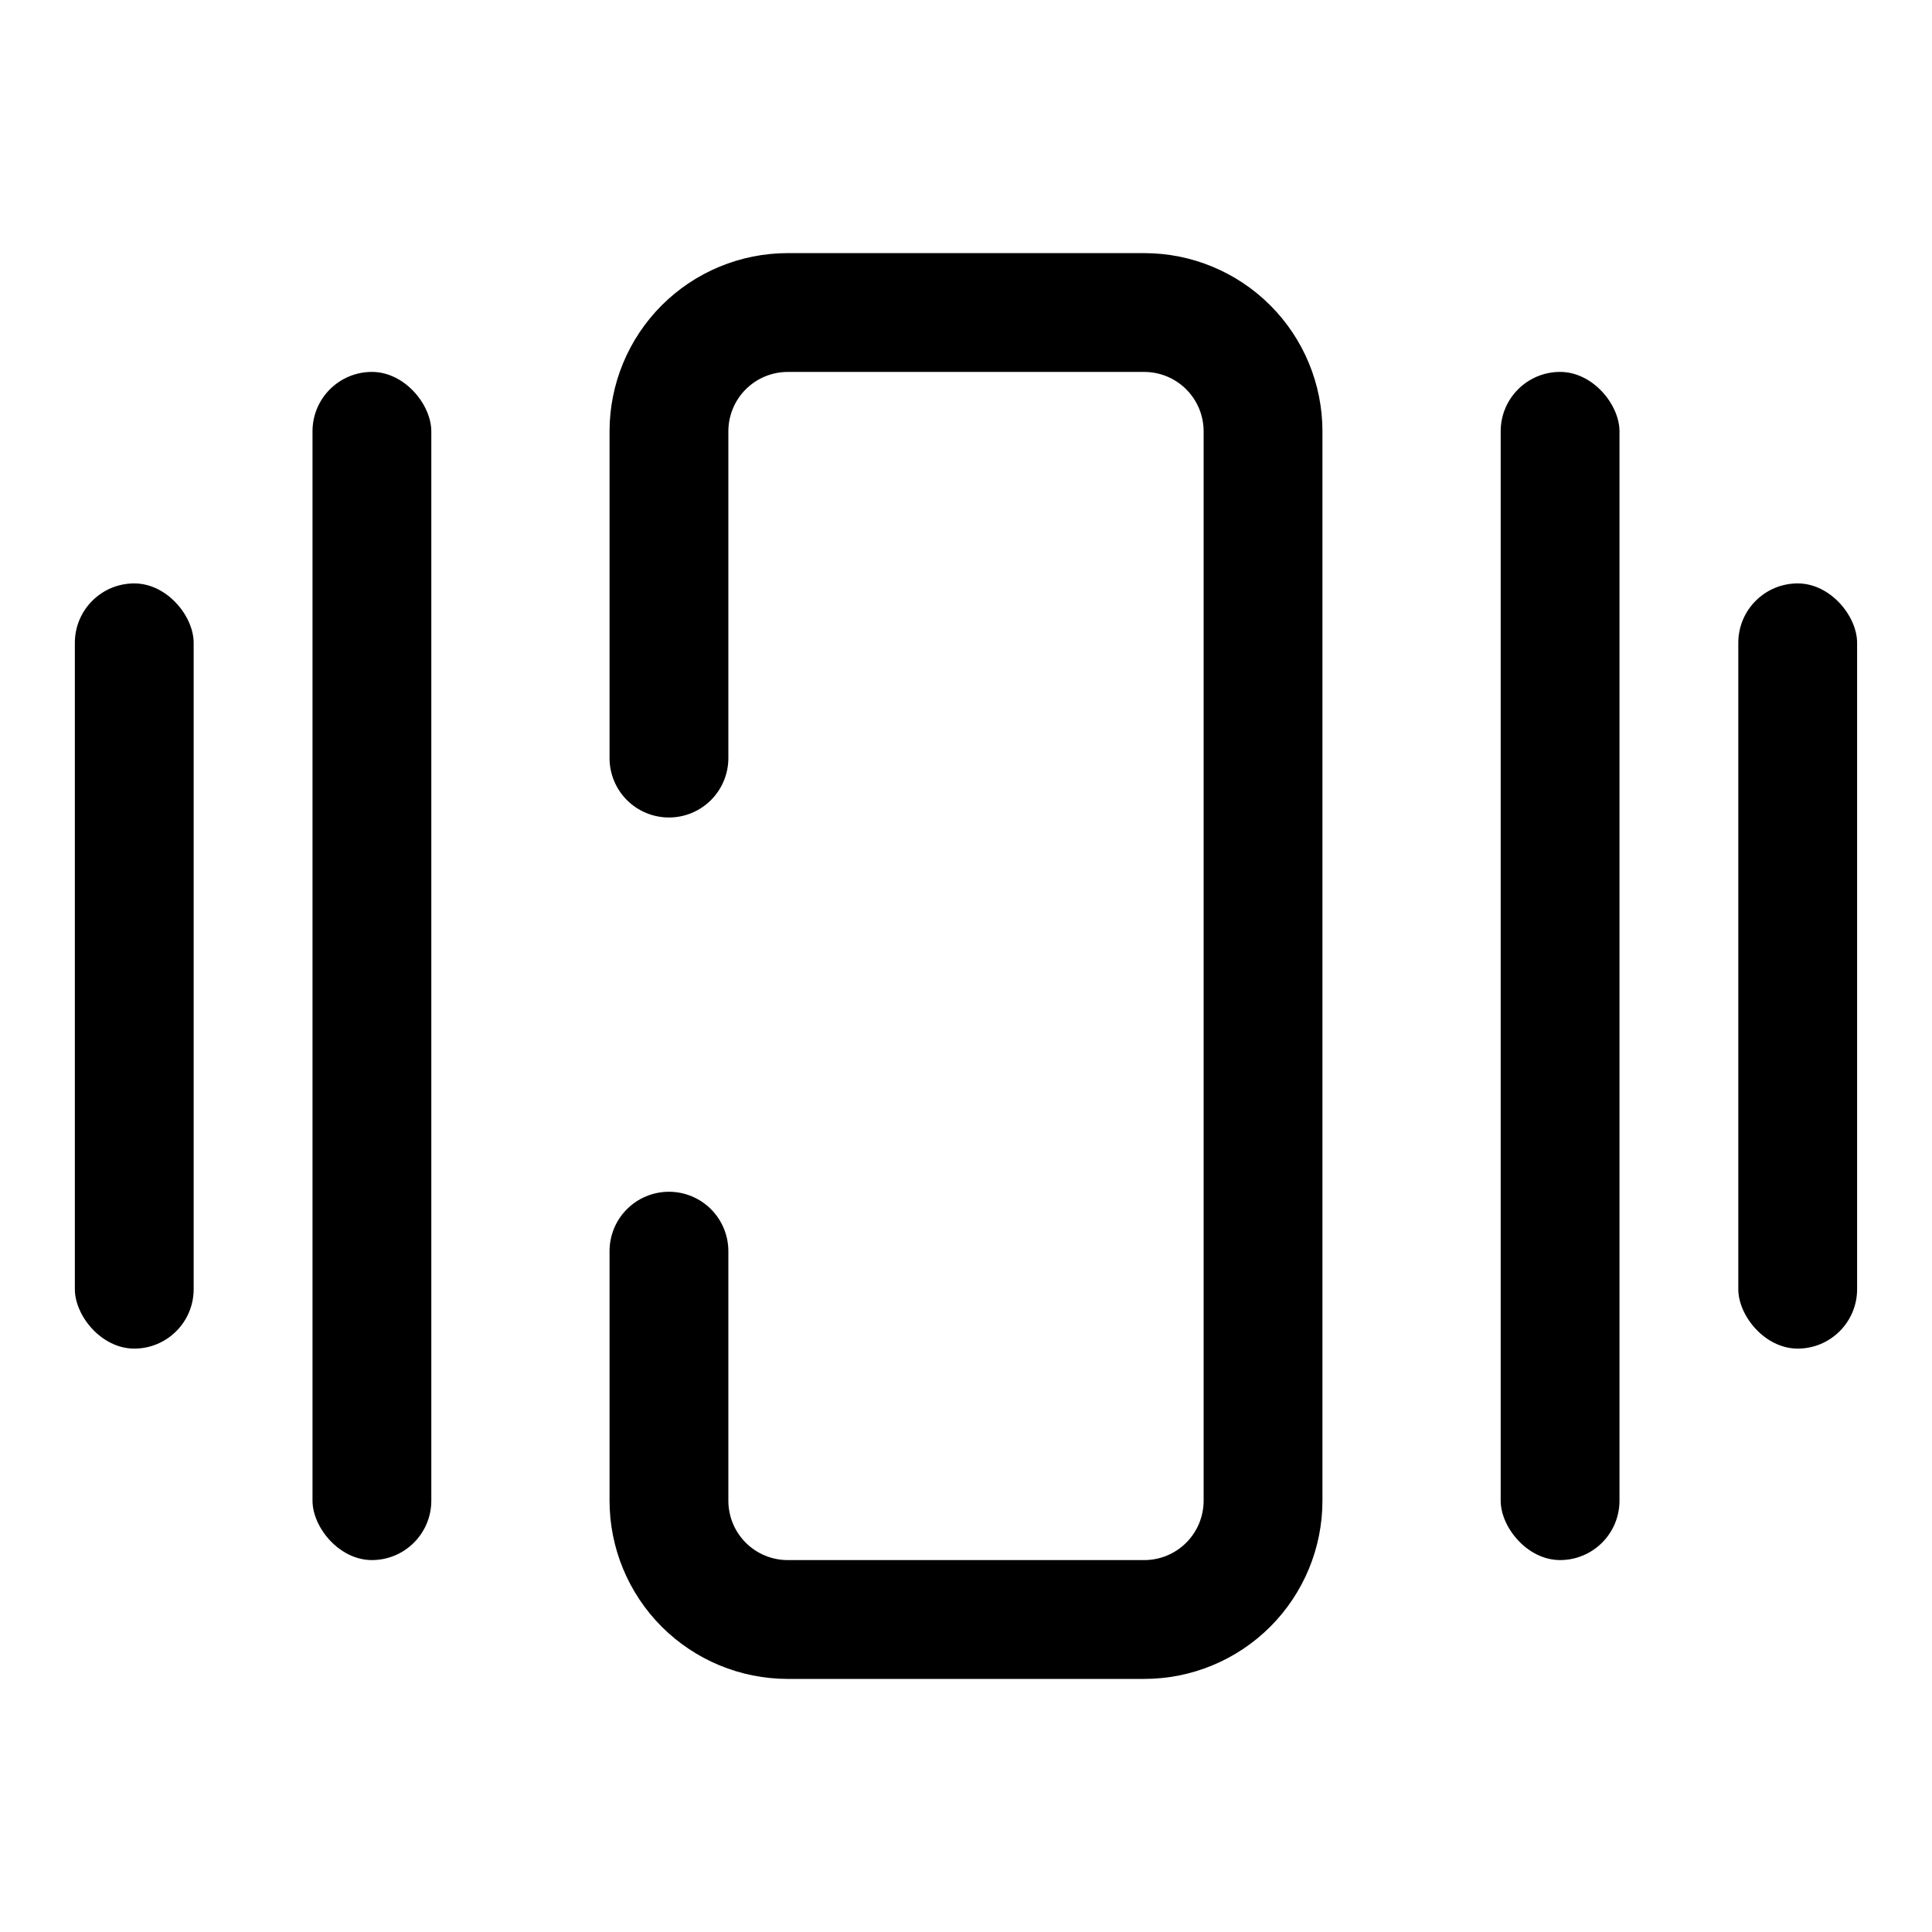
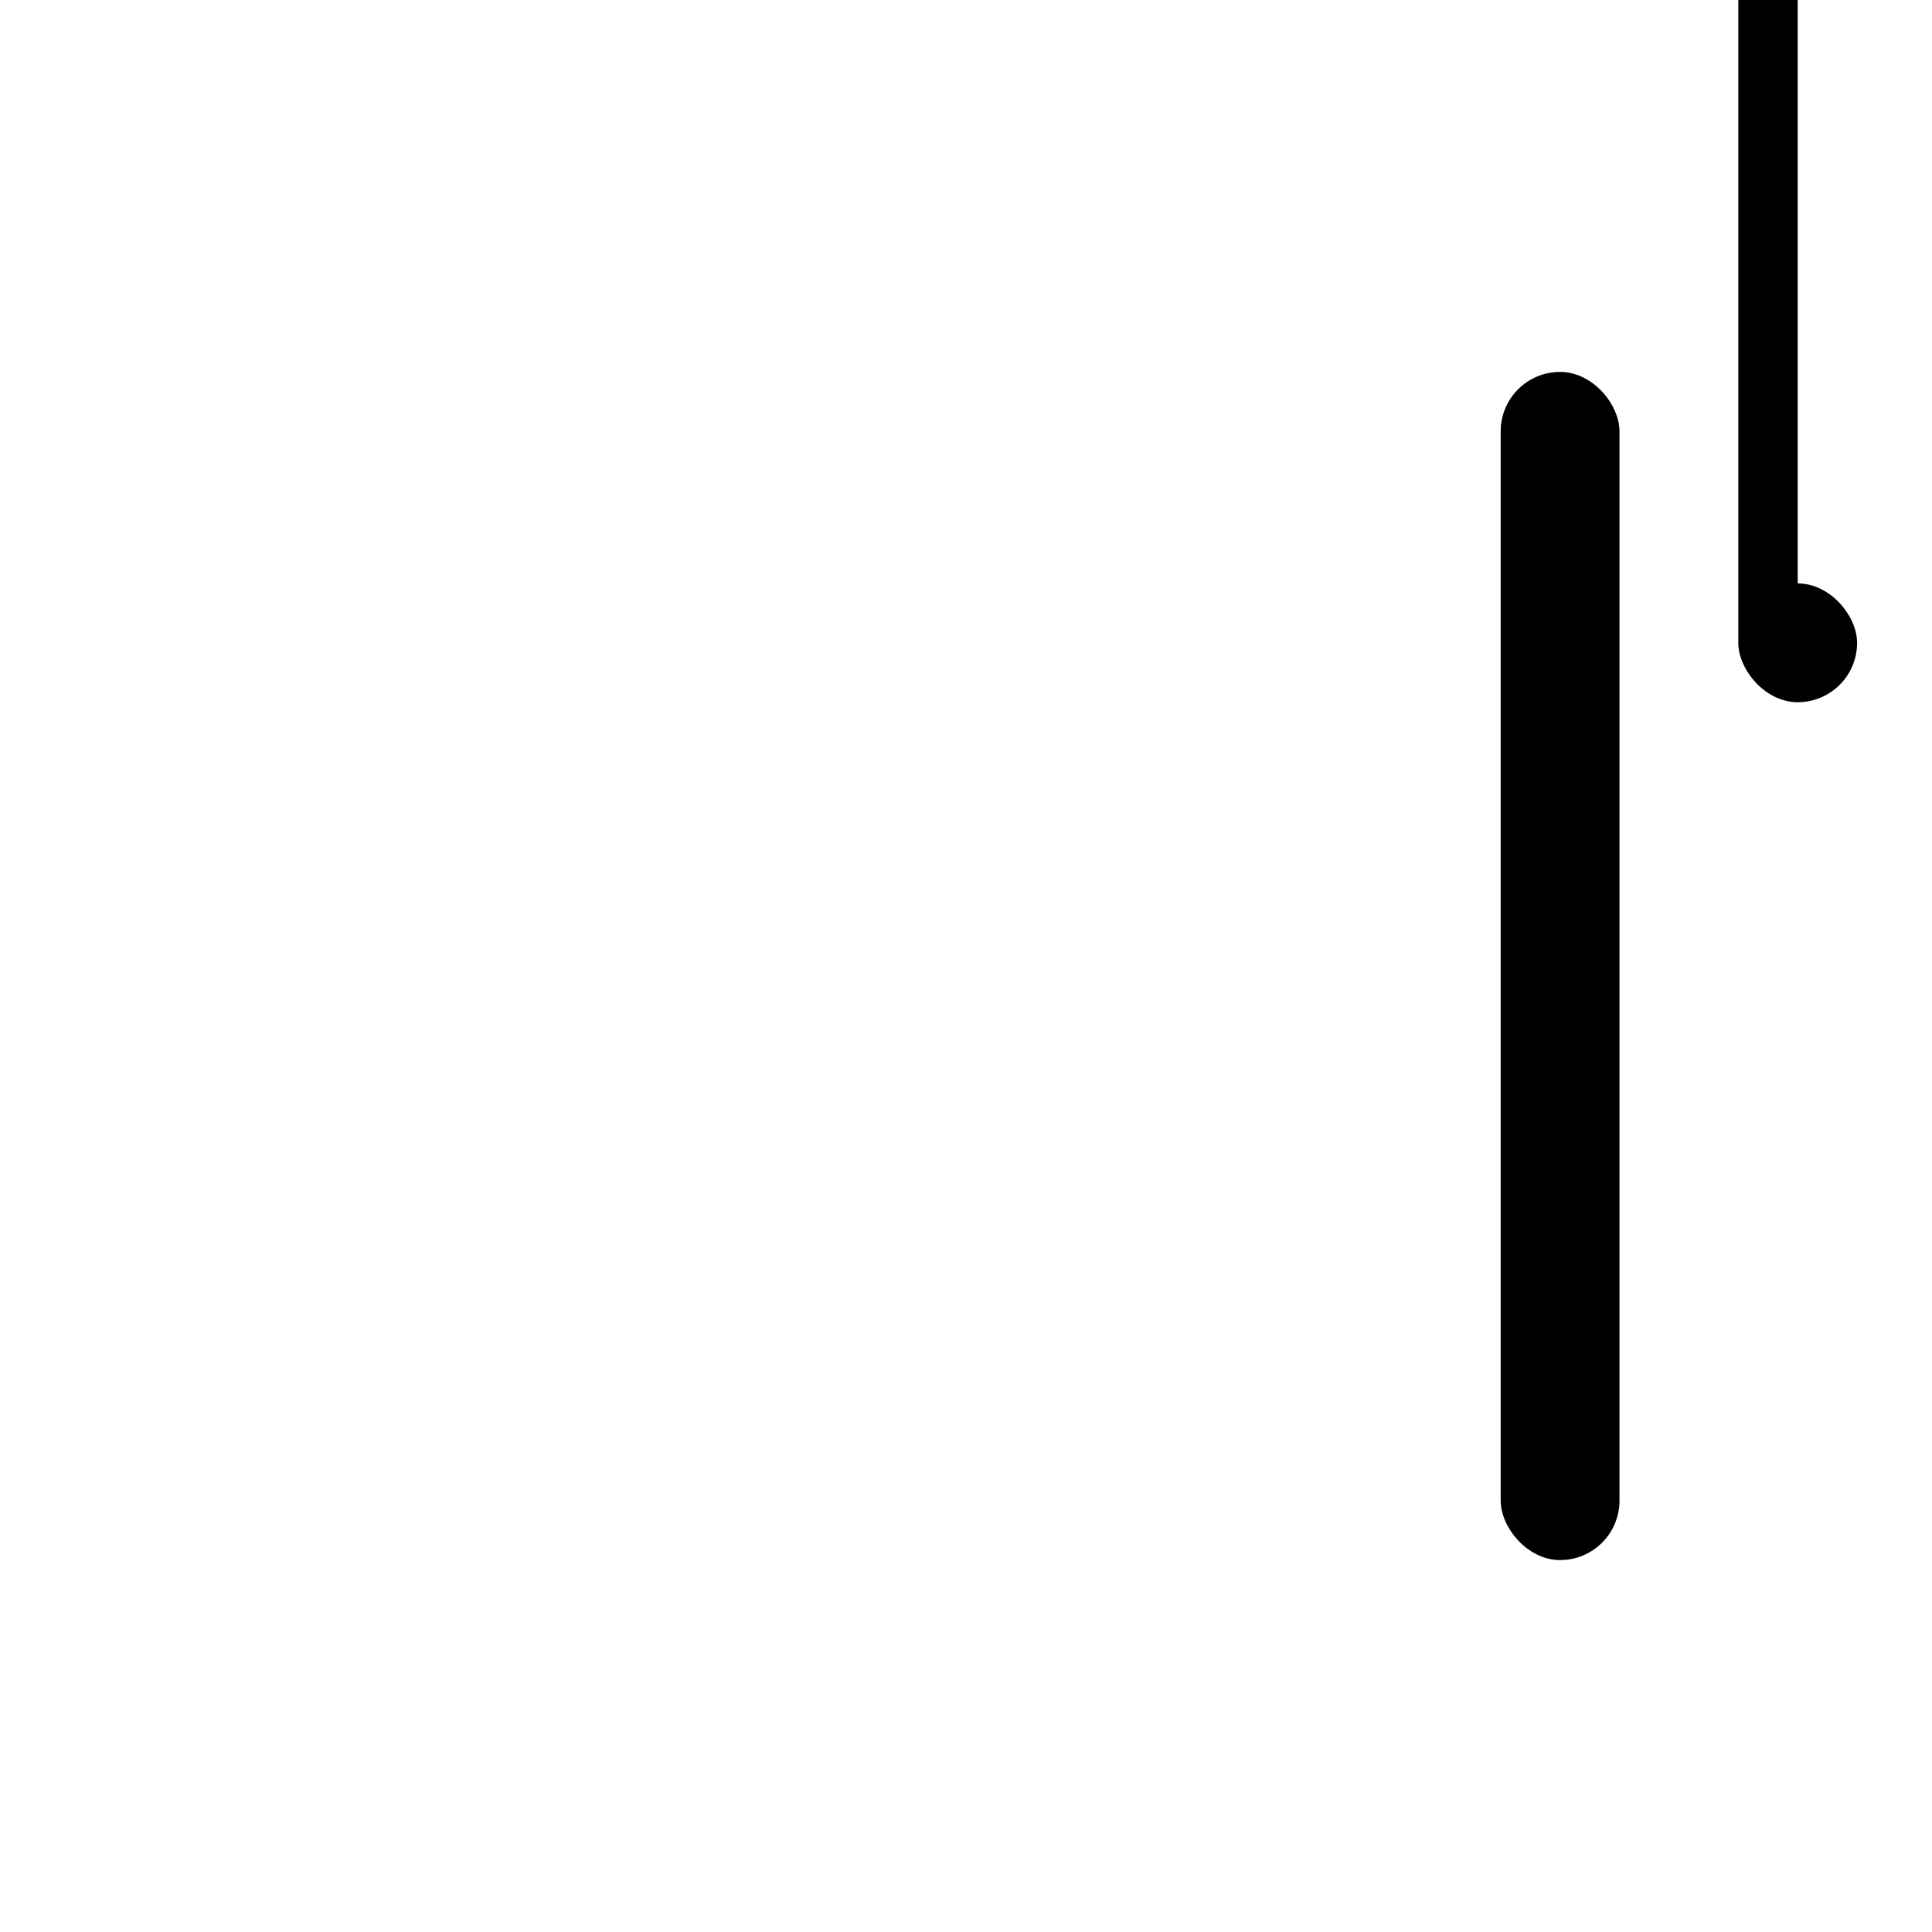
<svg xmlns="http://www.w3.org/2000/svg" fill="#000000" width="800px" height="800px" version="1.1" viewBox="144 144 512 512">
  <g>
-     <path d="m447.23 588.93h-94.465c-12.527 0-24.539-4.977-33.398-13.832-8.855-8.859-13.832-20.871-13.832-33.398v-66.125c0-4.176 1.656-8.18 4.609-11.133s6.957-4.613 11.133-4.613c4.176 0 8.18 1.66 11.133 4.613s4.613 6.957 4.613 11.133v66.125c0 4.176 1.656 8.18 4.609 11.133 2.953 2.953 6.957 4.609 11.133 4.609h94.465c4.176 0 8.18-1.656 11.133-4.609s4.613-6.957 4.613-11.133v-283.39c0-4.176-1.66-8.18-4.613-11.133s-6.957-4.609-11.133-4.609h-94.465c-4.176 0-8.18 1.656-11.133 4.609-2.953 2.953-4.609 6.957-4.609 11.133v86.594c0 4.176-1.66 8.18-4.613 11.133s-6.957 4.609-11.133 4.609c-4.176 0-8.18-1.656-11.133-4.609s-4.609-6.957-4.609-11.133v-86.594c0-12.527 4.977-24.539 13.832-33.398 8.859-8.855 20.871-13.832 33.398-13.832h94.465c12.527 0 24.539 4.977 33.398 13.832 8.859 8.859 13.832 20.871 13.832 33.398v283.39c0 12.527-4.973 24.539-13.832 33.398-8.859 8.855-20.871 13.832-33.398 13.832z" />
-     <path d="m242.56 242.56c8.695 0 15.742 8.695 15.742 15.742v283.39c0 8.695-7.051 15.742-15.742 15.742-8.695 0-15.742-8.695-15.742-15.742v-283.39c0-8.695 7.051-15.742 15.742-15.742z" />
-     <path d="m179.58 298.61c8.695 0 15.742 8.695 15.742 15.742v171.3c0 8.695-7.051 15.742-15.742 15.742-8.695 0-15.742-8.695-15.742-15.742v-171.3c0-8.695 7.051-15.742 15.742-15.742z" />
    <path d="m557.44 242.56c8.695 0 15.742 8.695 15.742 15.742v283.39c0 8.695-7.051 15.742-15.742 15.742-8.695 0-15.742-8.695-15.742-15.742v-283.39c0-8.695 7.051-15.742 15.742-15.742z" />
-     <path d="m620.41 298.61c8.695 0 15.742 8.695 15.742 15.742v171.3c0 8.695-7.051 15.742-15.742 15.742-8.695 0-15.742-8.695-15.742-15.742v-171.3c0-8.695 7.051-15.742 15.742-15.742z" />
+     <path d="m620.41 298.61c8.695 0 15.742 8.695 15.742 15.742c0 8.695-7.051 15.742-15.742 15.742-8.695 0-15.742-8.695-15.742-15.742v-171.3c0-8.695 7.051-15.742 15.742-15.742z" />
  </g>
</svg>